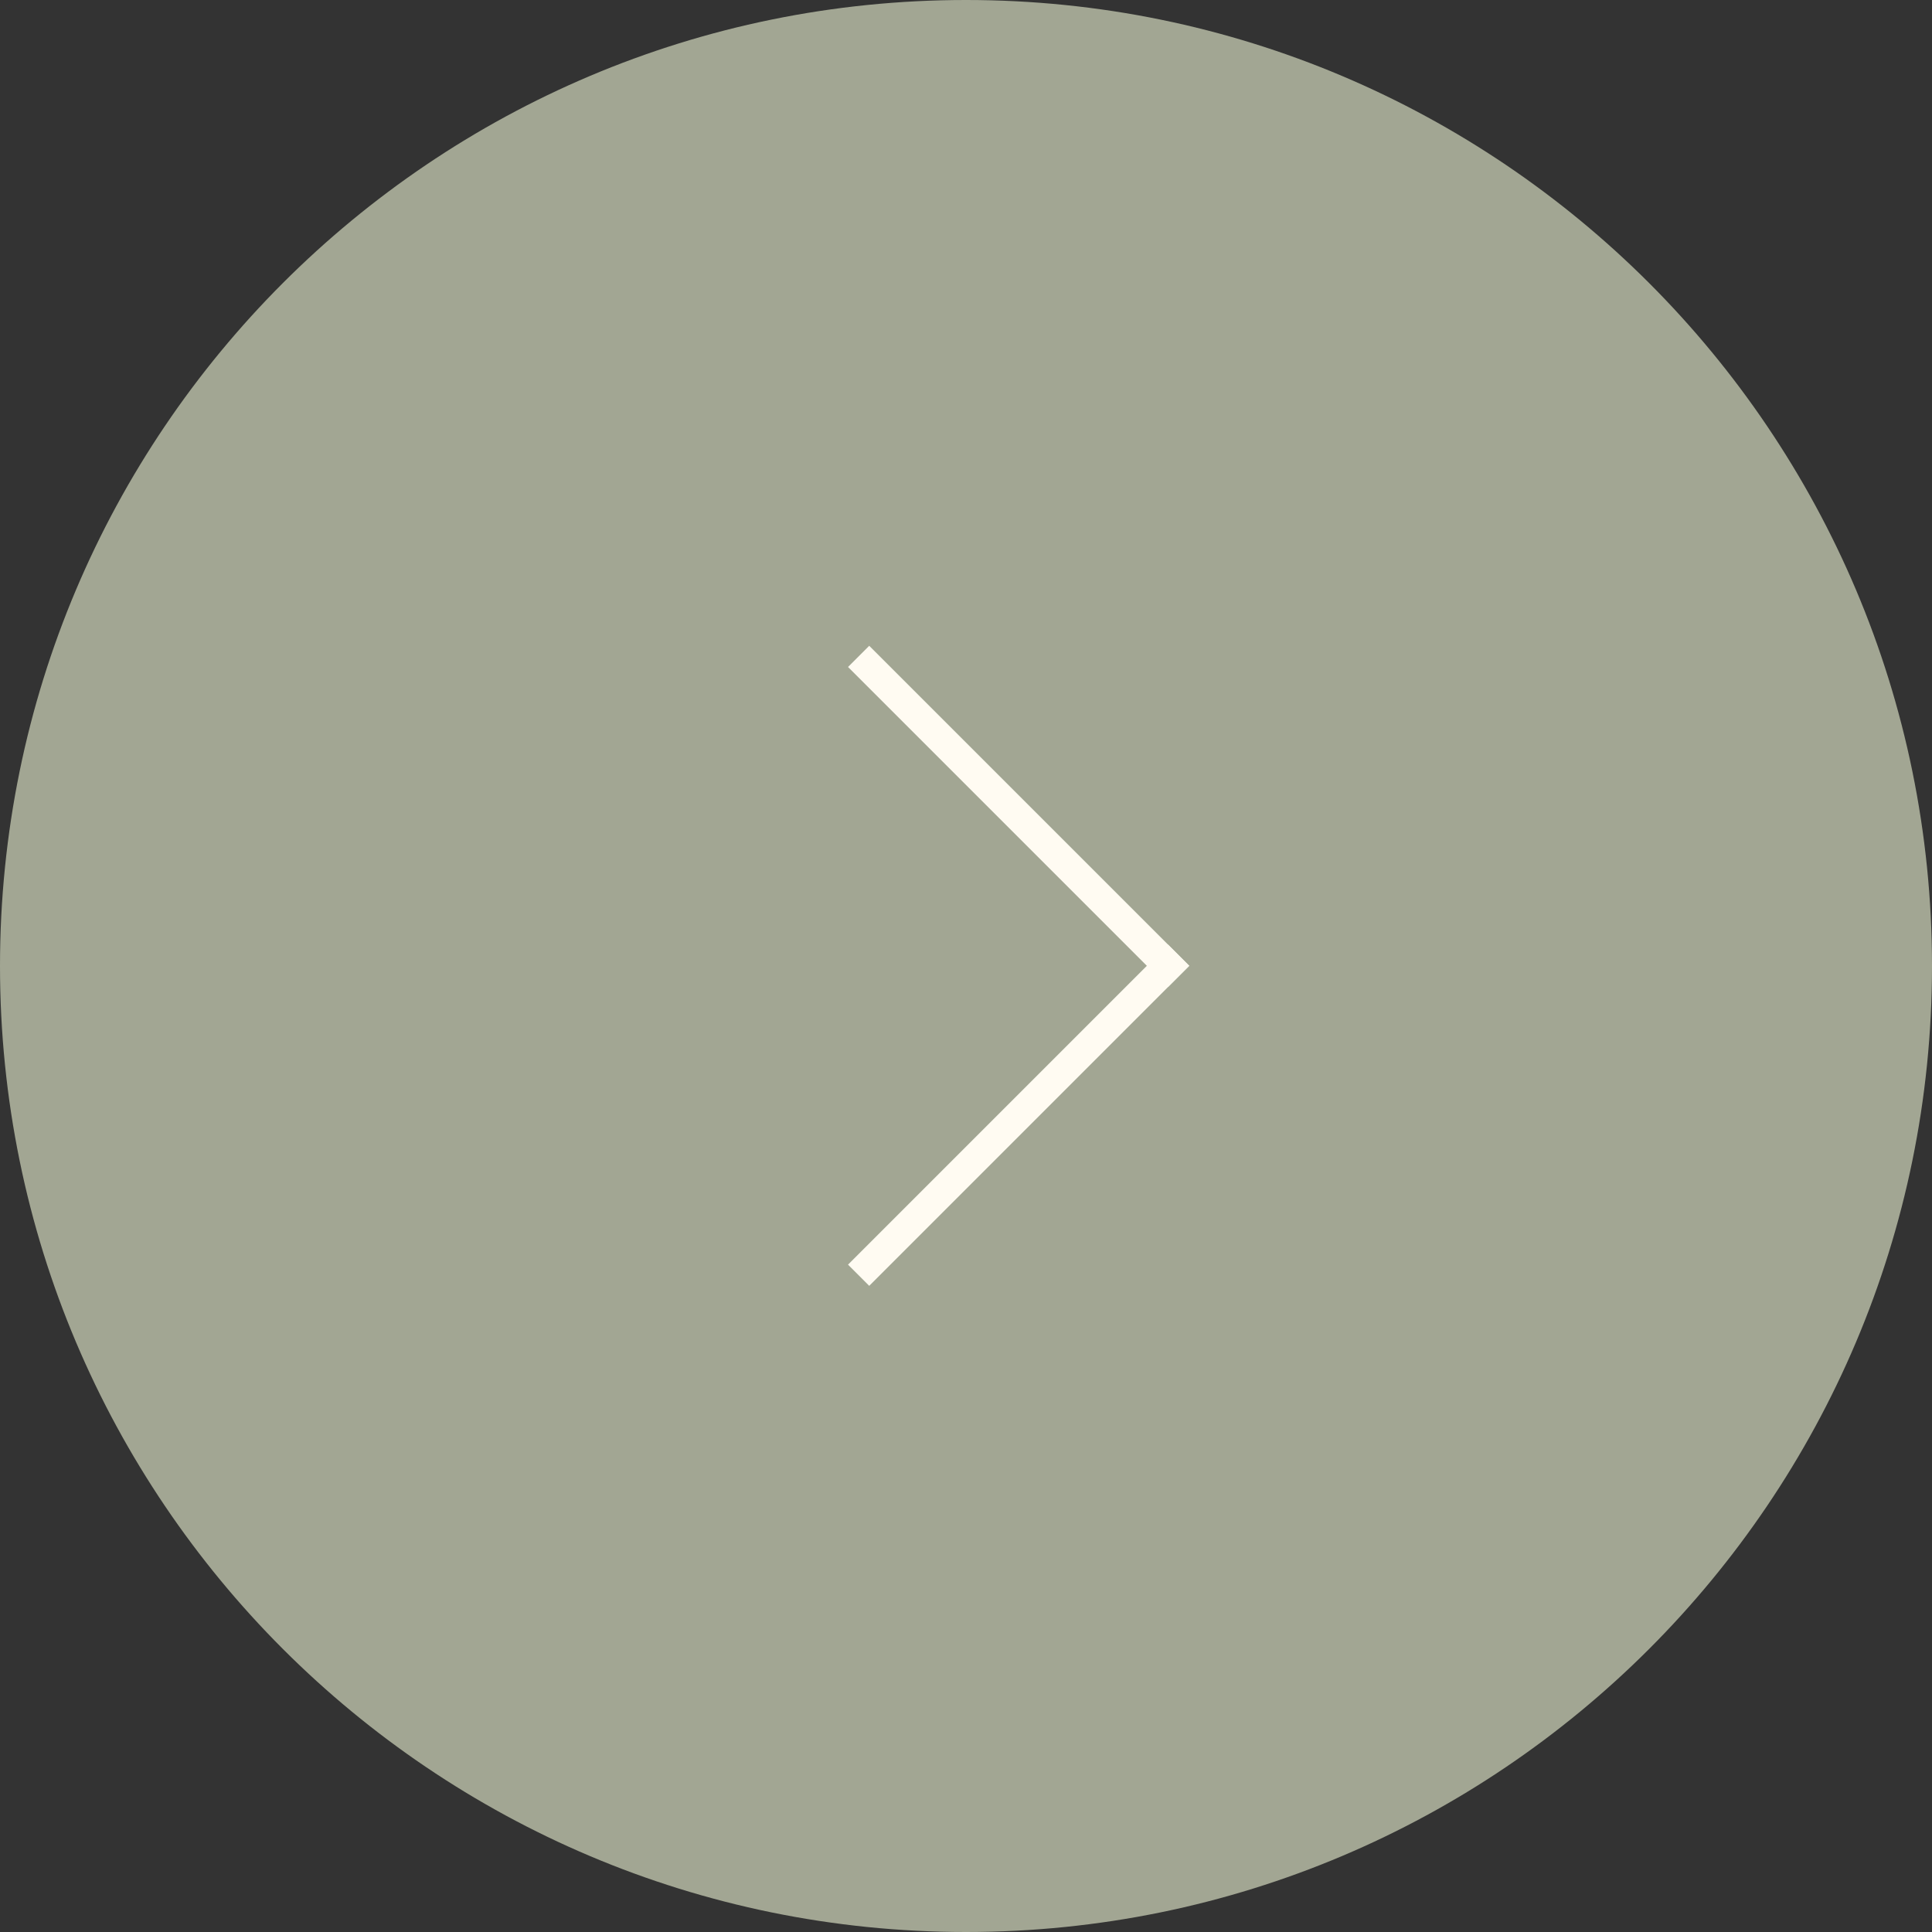
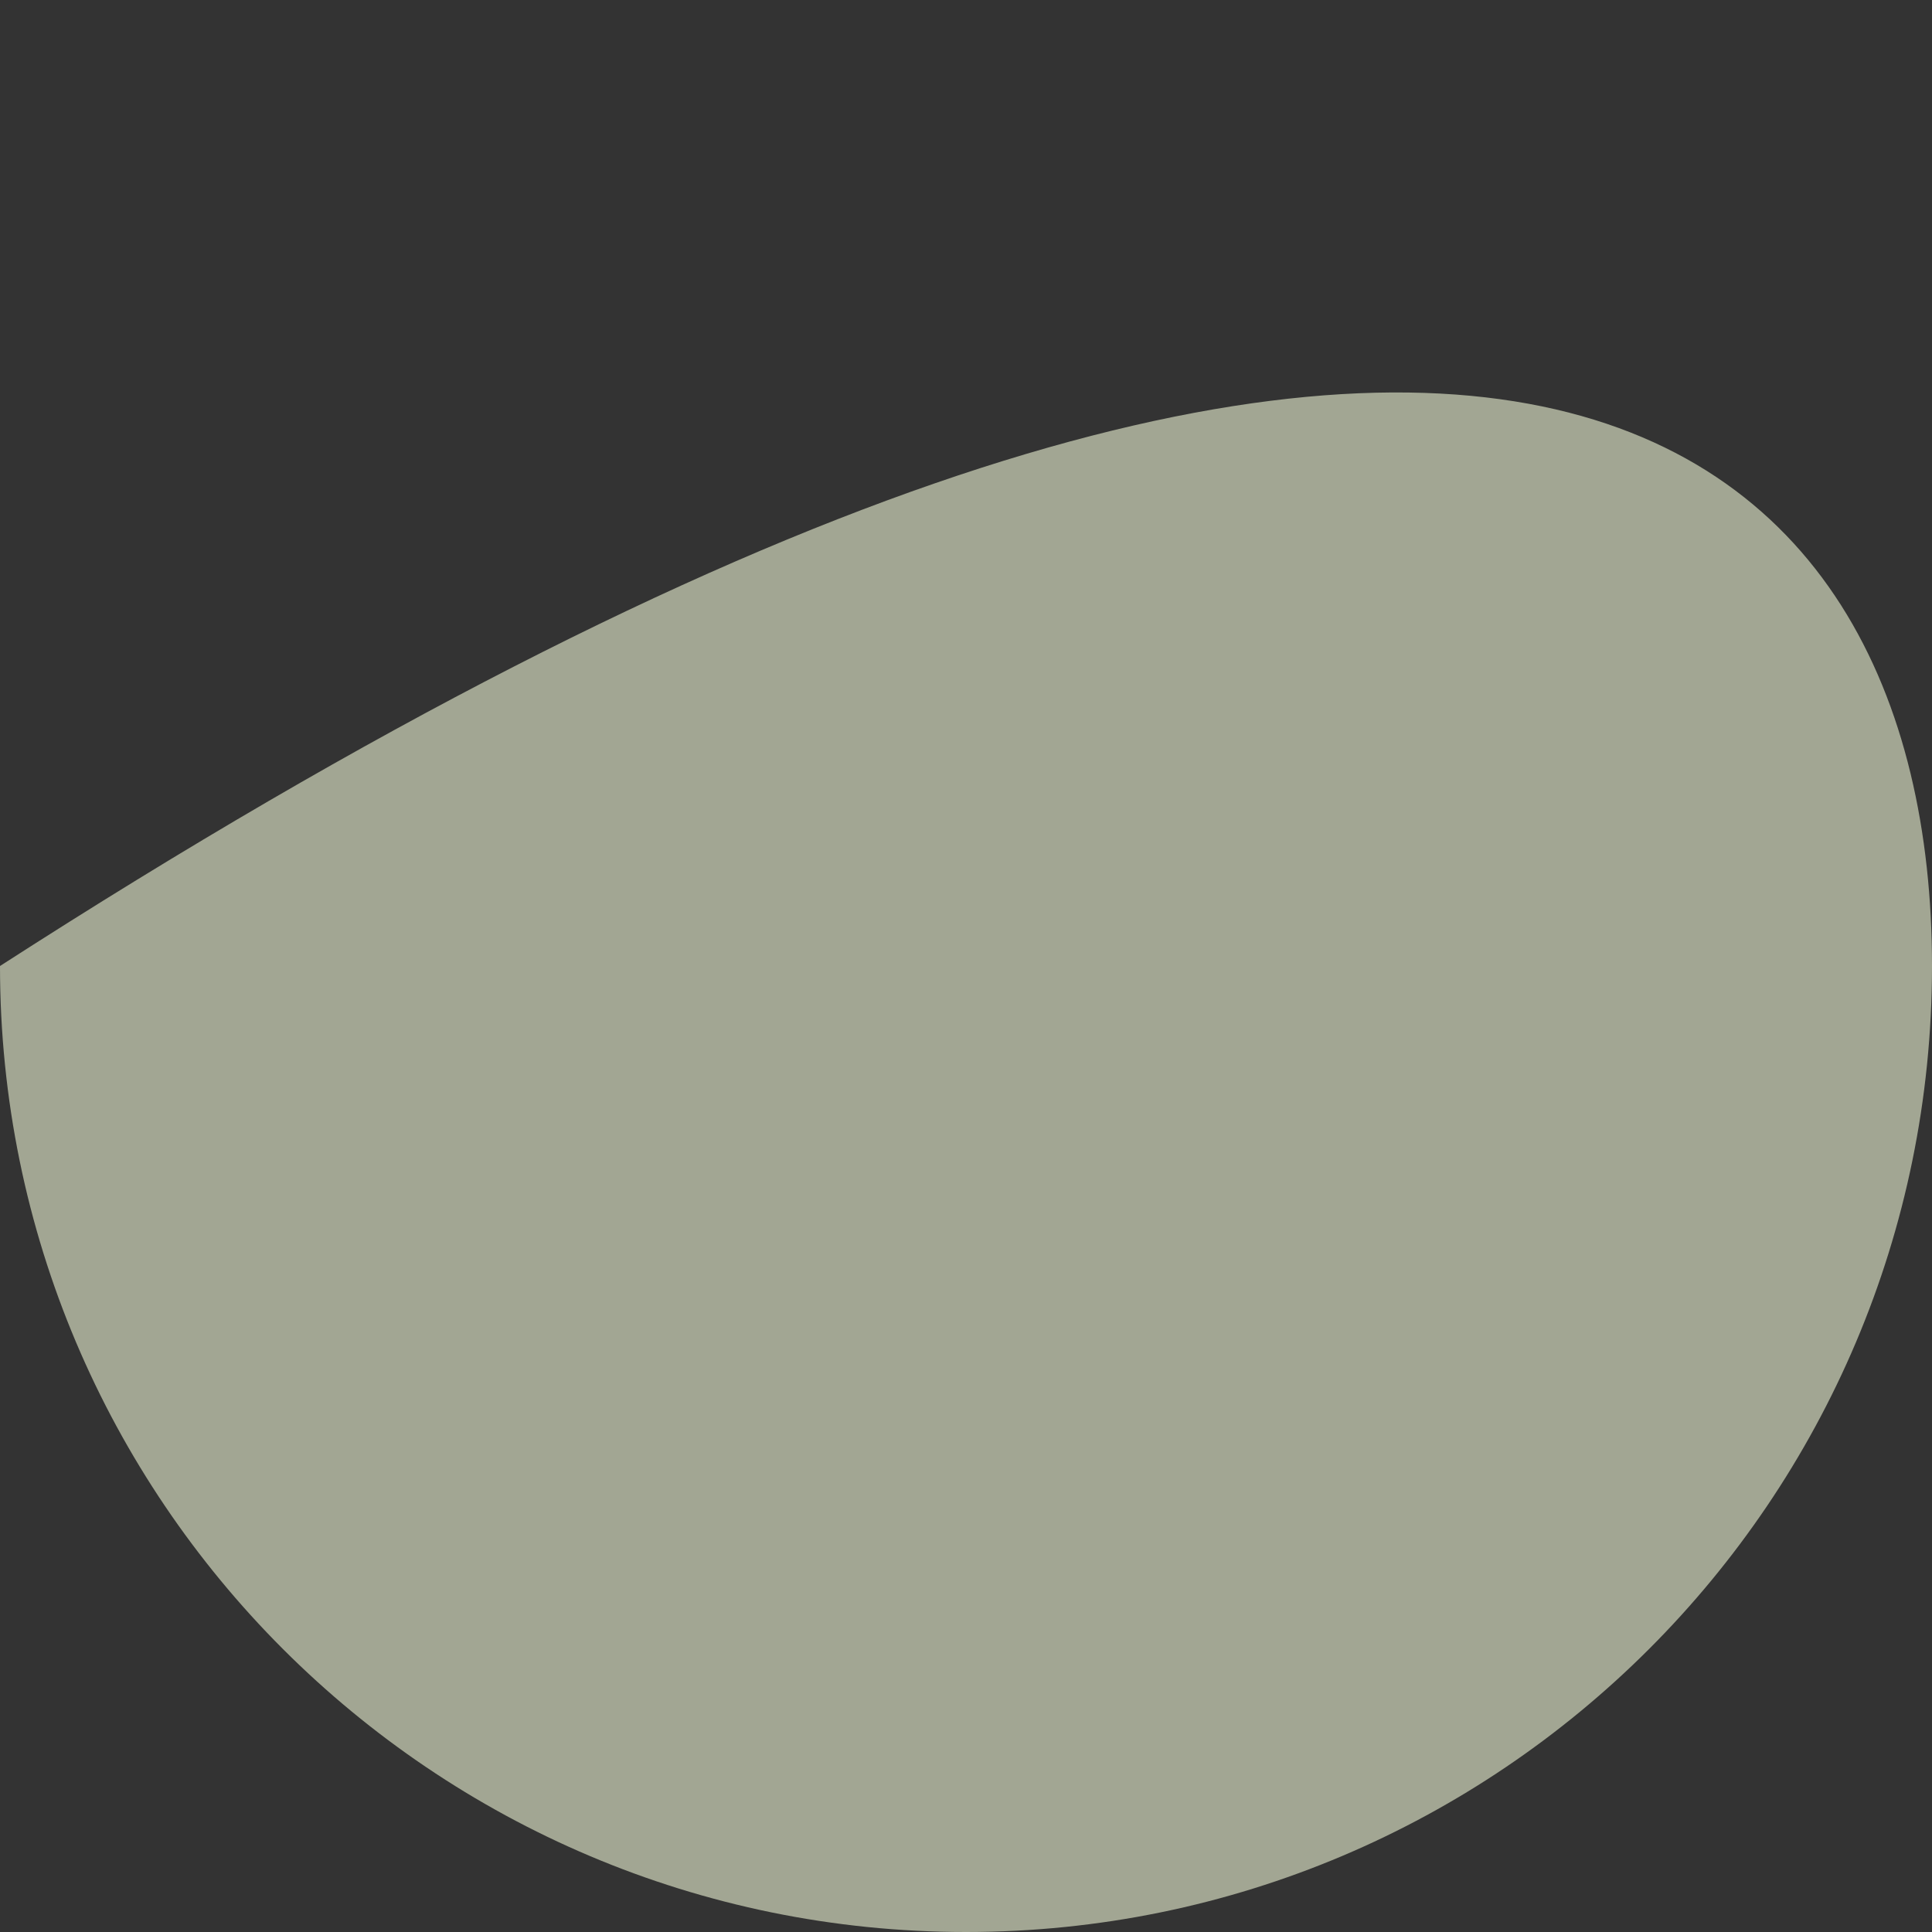
<svg xmlns="http://www.w3.org/2000/svg" width="1080" height="1080" viewBox="0 0 1080 1080" fill="none">
  <rect x="0" y="0" width="1080" height="1080" fill="#333333" stroke="none" />
  <g clip-path="url(#clip0_145_5)">
-     <path d="M1080 540C1080 838.2 838.2 1080 540 1080C241.8 1080 0 838.2 0 540C0 241.8 241.8 0 540 0C838.2 0 1080 241.8 1080 540Z" fill="#A2A693" />
-     <rect x="485.898" y="361" width="253" height="16.755" transform="rotate(45 485.898 361)" fill="#FFFBF2" />
-     <rect x="474.051" y="706.948" width="253" height="16.755" transform="rotate(-45 474.051 706.948)" fill="#FFFBF2" />
+     <path d="M1080 540C1080 838.2 838.2 1080 540 1080C241.8 1080 0 838.2 0 540C838.2 0 1080 241.8 1080 540Z" fill="#A2A693" />
  </g>
  <defs>
    <clipPath id="clip0_145_5">
      <rect width="1080" height="1080" fill="white" />
    </clipPath>
  </defs>
</svg>